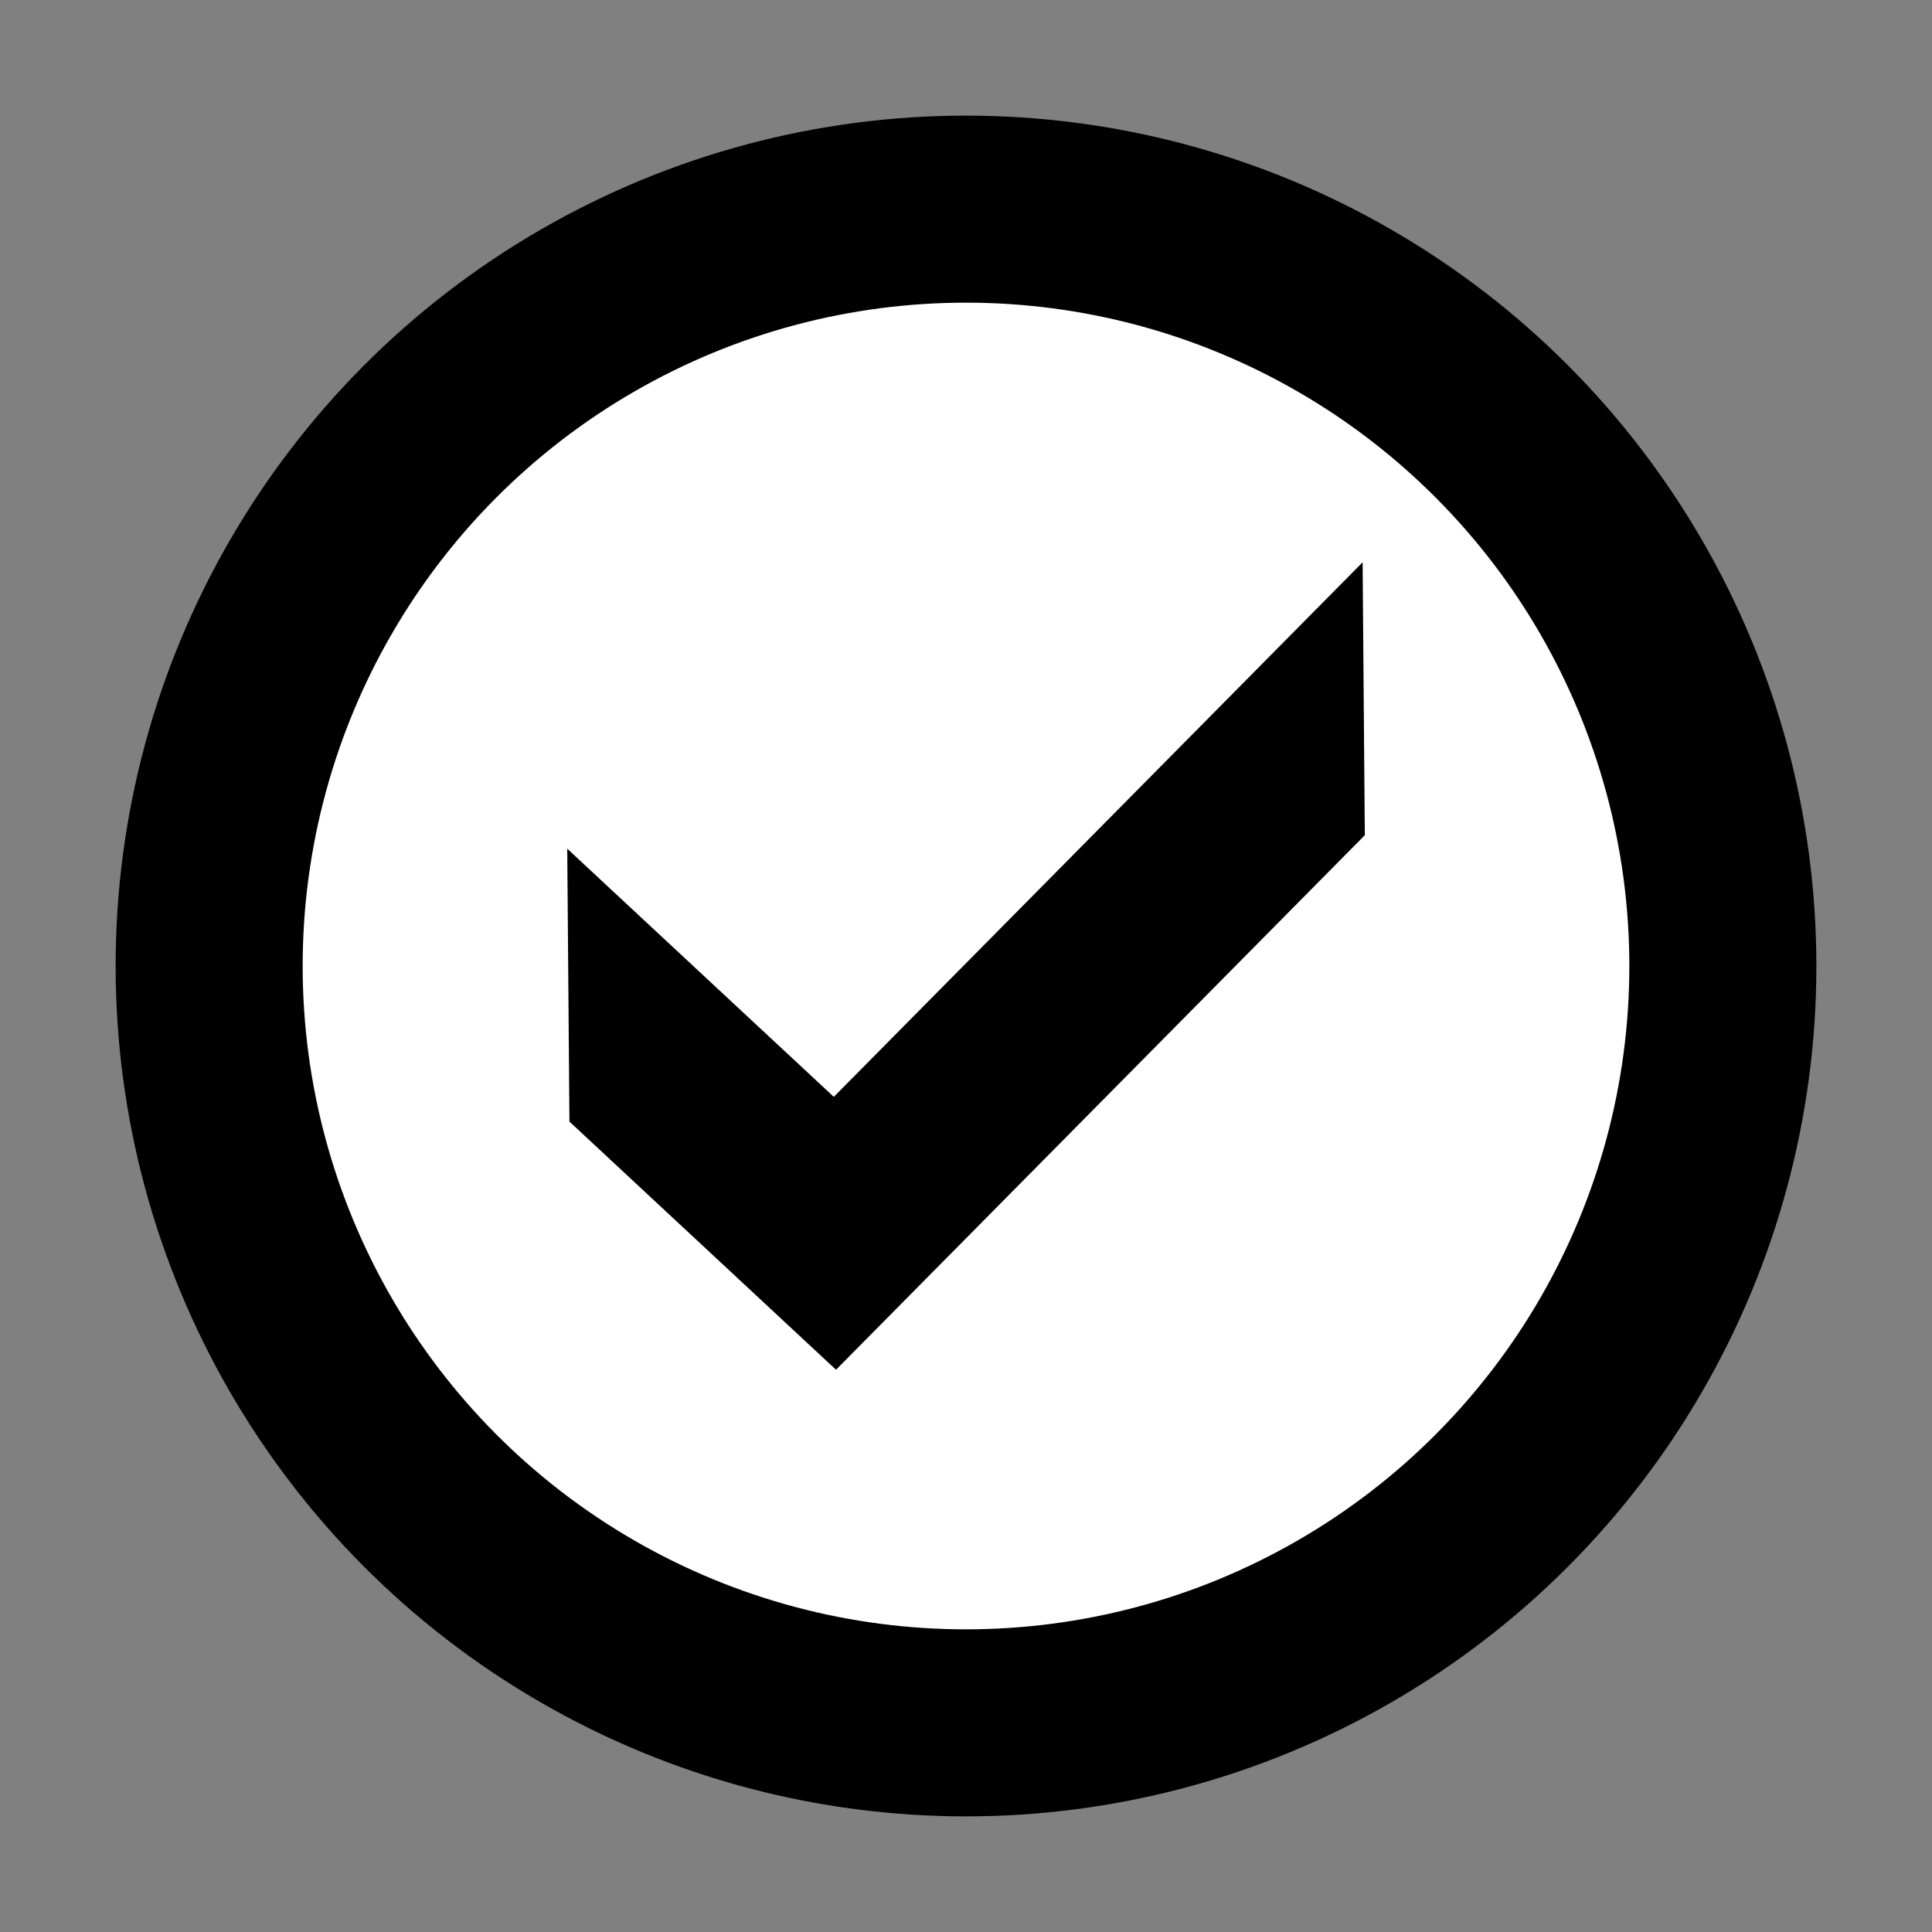
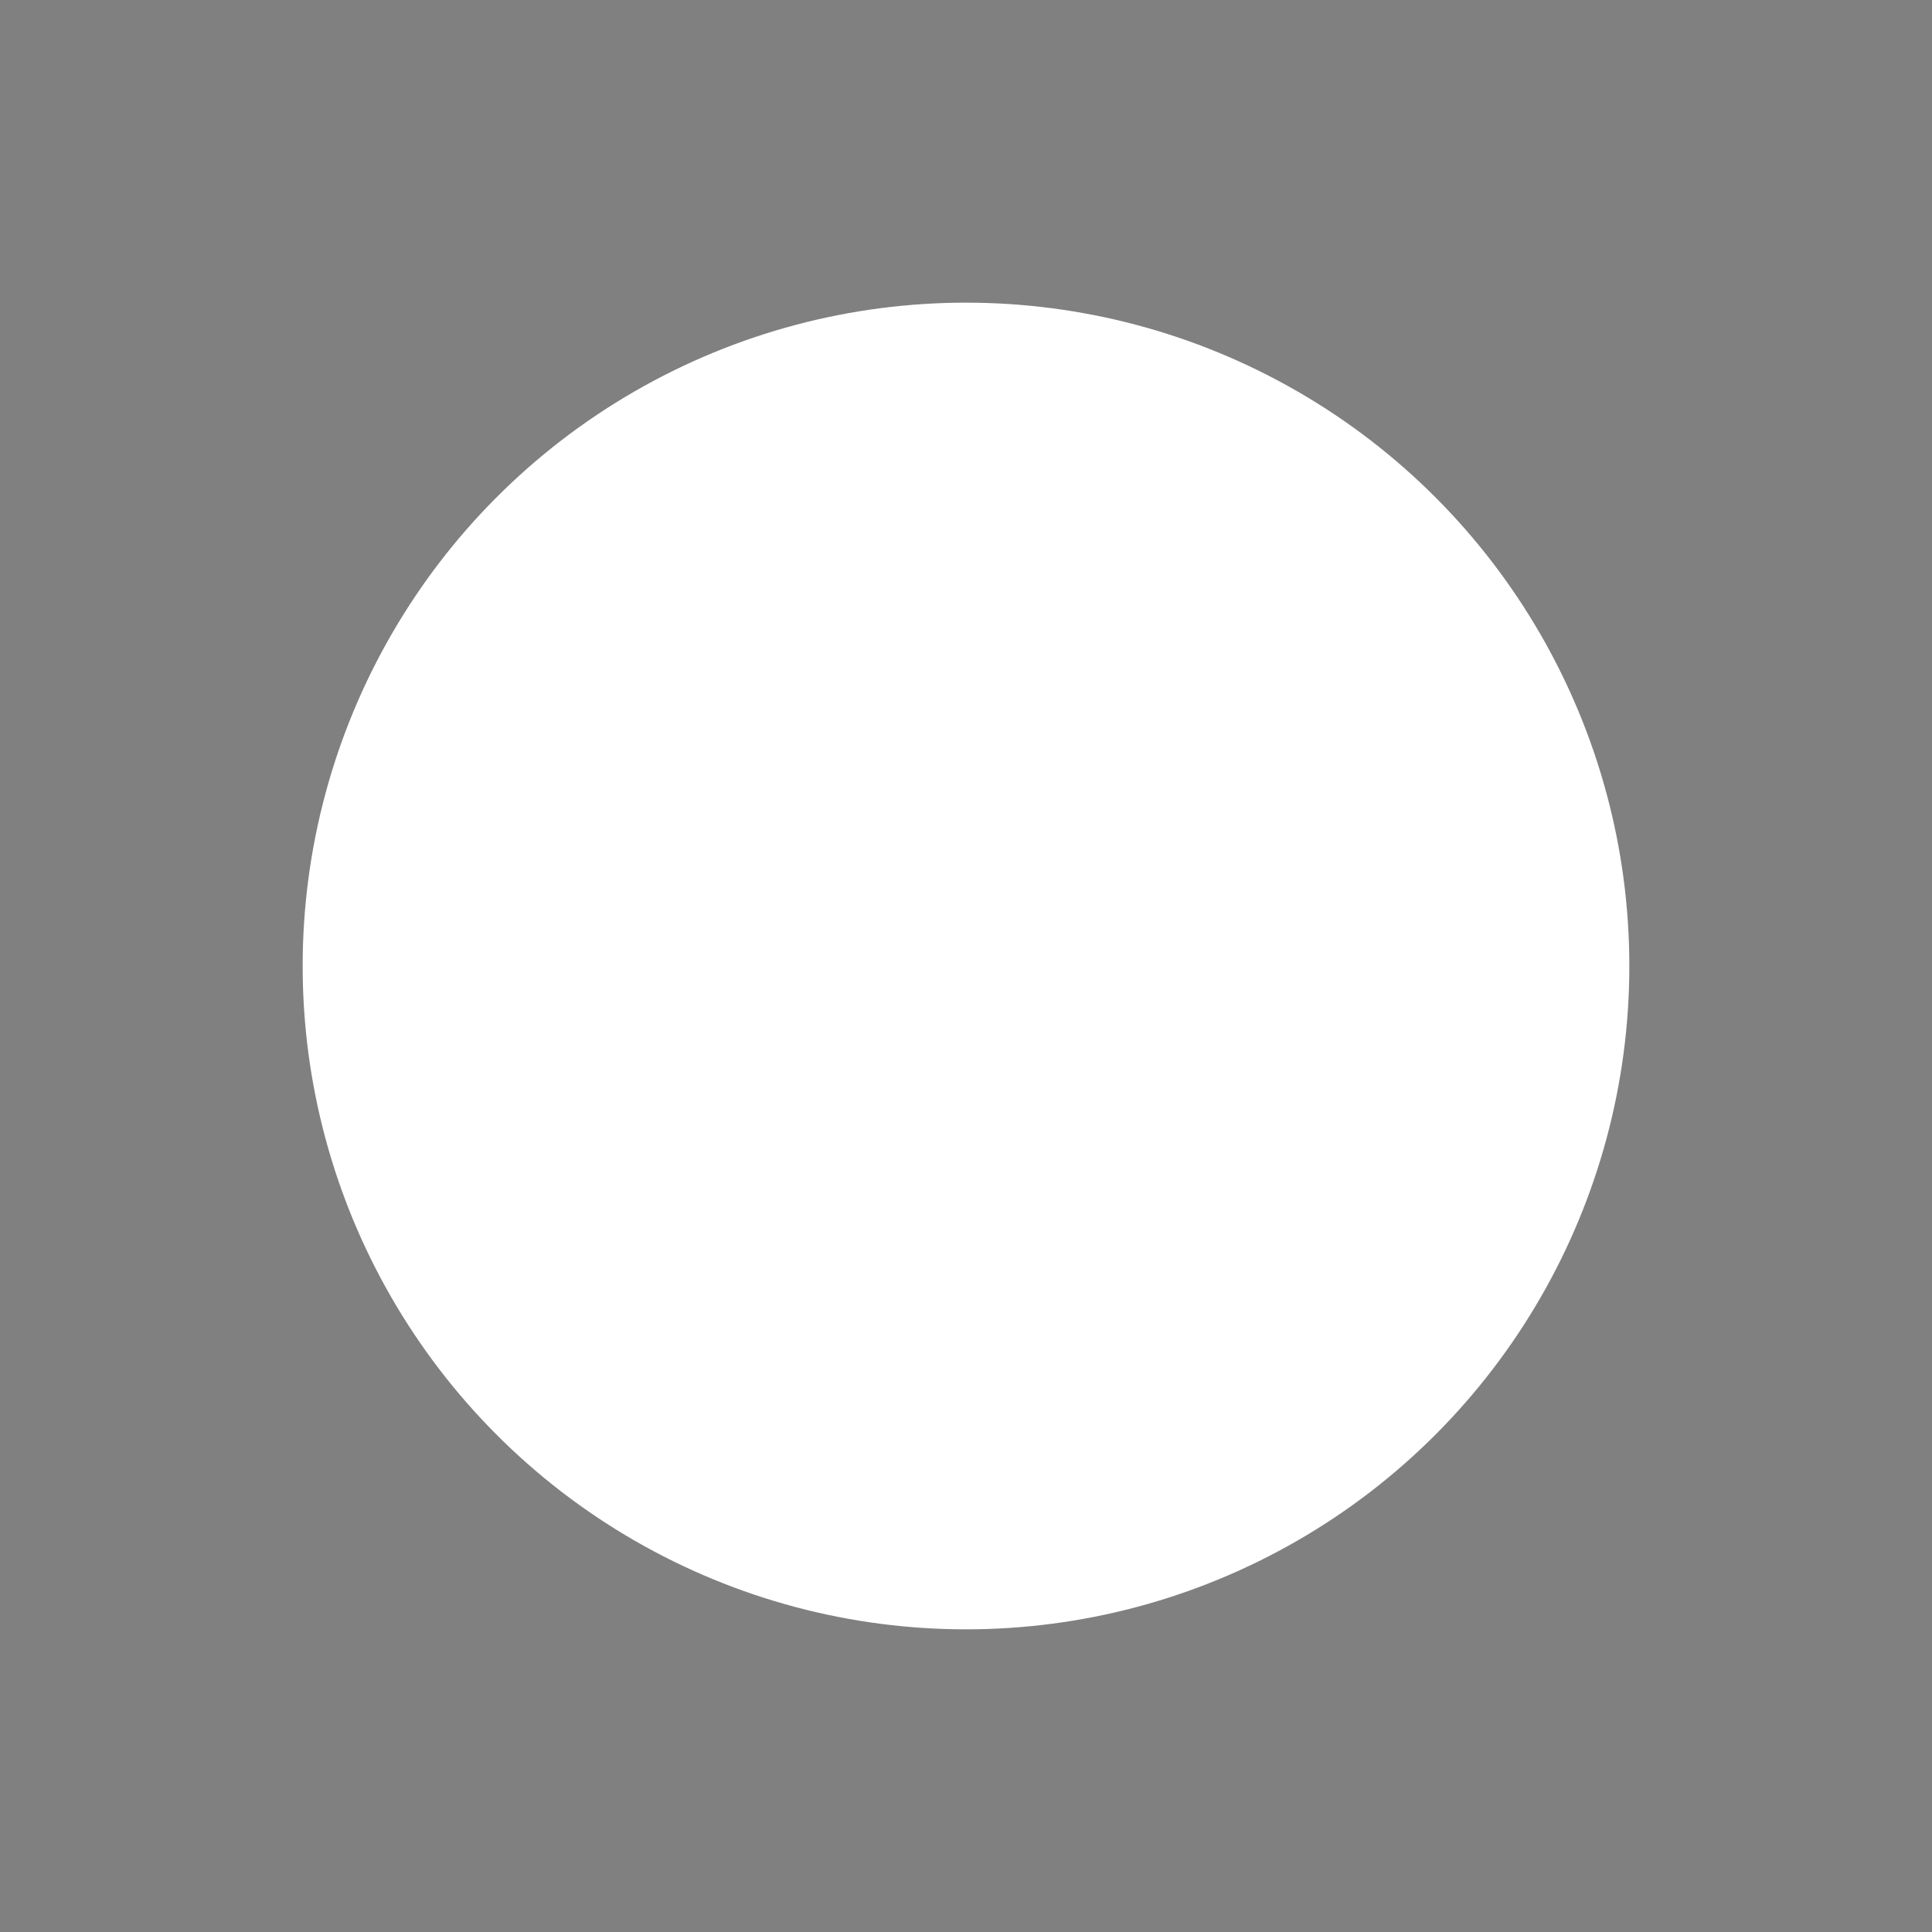
<svg xmlns="http://www.w3.org/2000/svg" version="1.0" width="256pt" height="256pt" viewBox="0 0 512 512" preserveAspectRatio="xMidYMid meet">
  <rect x="0" y="0" width="512" height="512" fill="#808080" stroke="none" />
-   <ellipse style="stroke-miterlimit: 1; stroke-width: 0px;" cx="256" cy="256" rx="225.357" ry="225.357" />
  <ellipse style="stroke-width: 4px; fill: rgb(255, 255, 255);" cx="256" cy="256" rx="175.792" ry="175.792" />
  <g transform="translate(0,512) scale(0.1,-0.1)" fill="#000000" stroke="none" />
  <g style="" transform="matrix(0.924, 0, 0, 0.924, 13.338, 25.811)">
-     <path style="stroke-linecap: round;" d="M 376.373 133.337 L 224.706 286.651 L 148.253 215.479 L 148.884 293.75 L 225.338 364.921 L 377.004 211.607 L 376.373 133.337 Z" />
-   </g>
+     </g>
</svg>